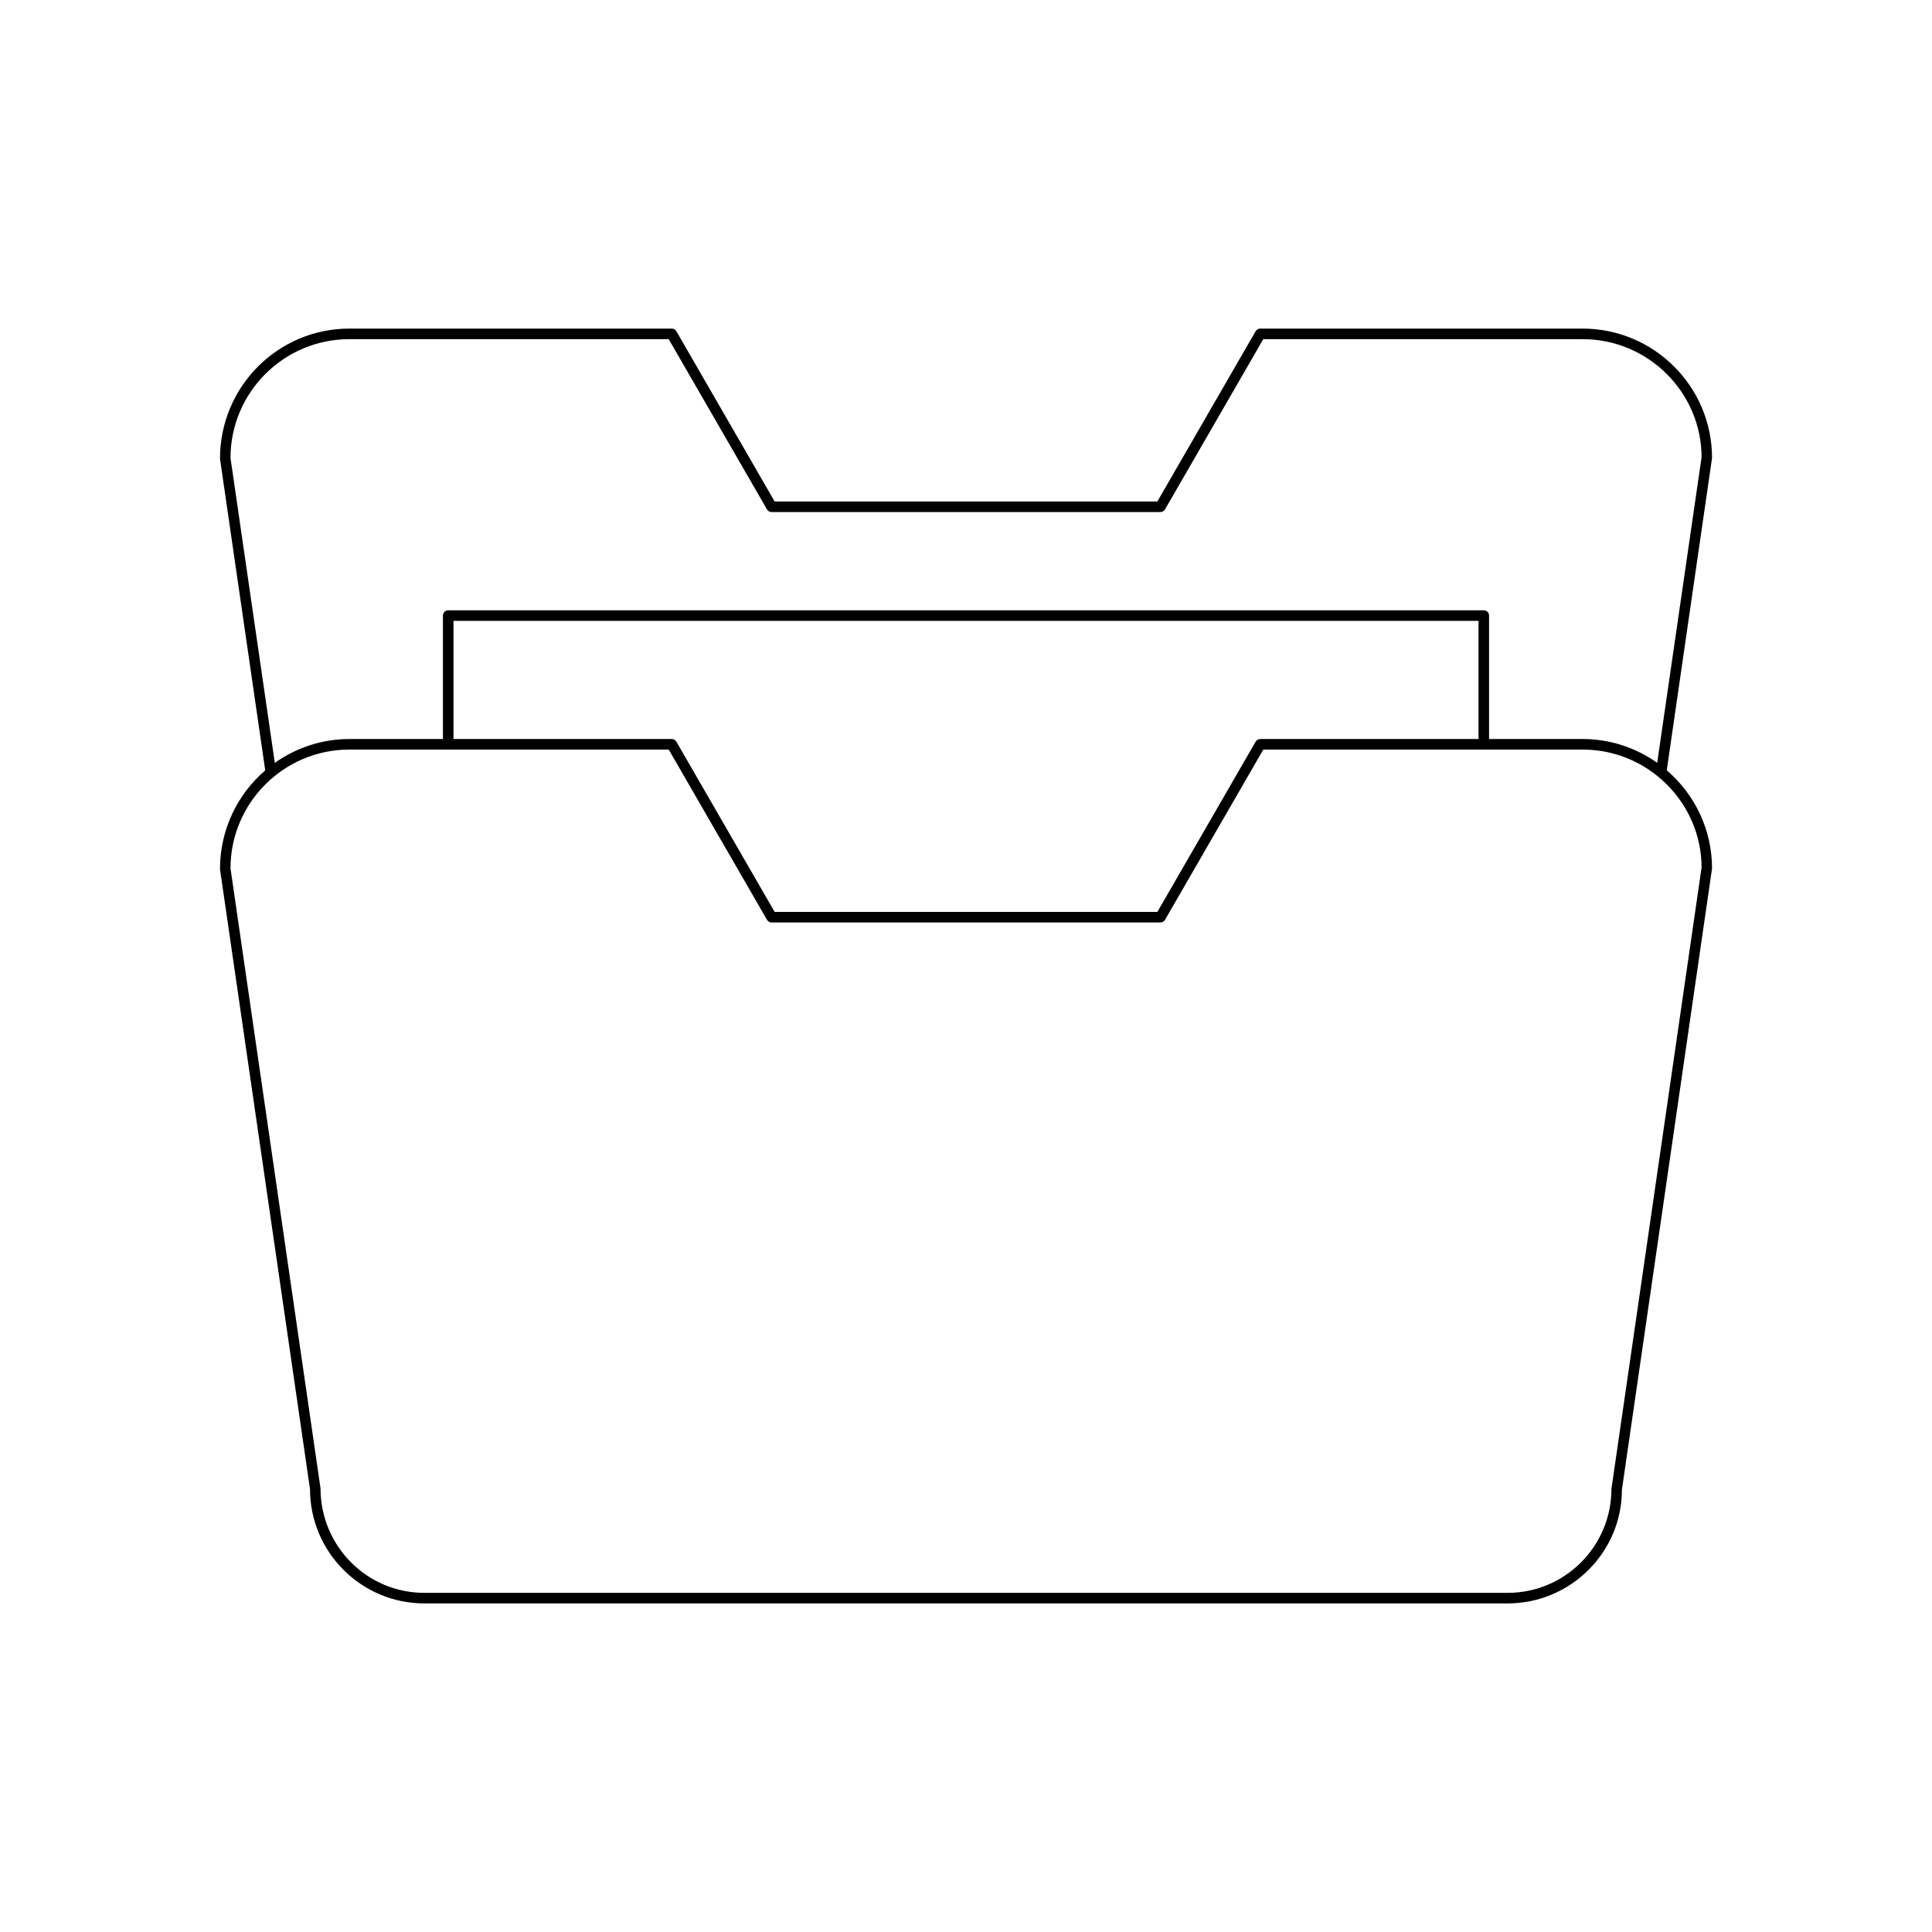
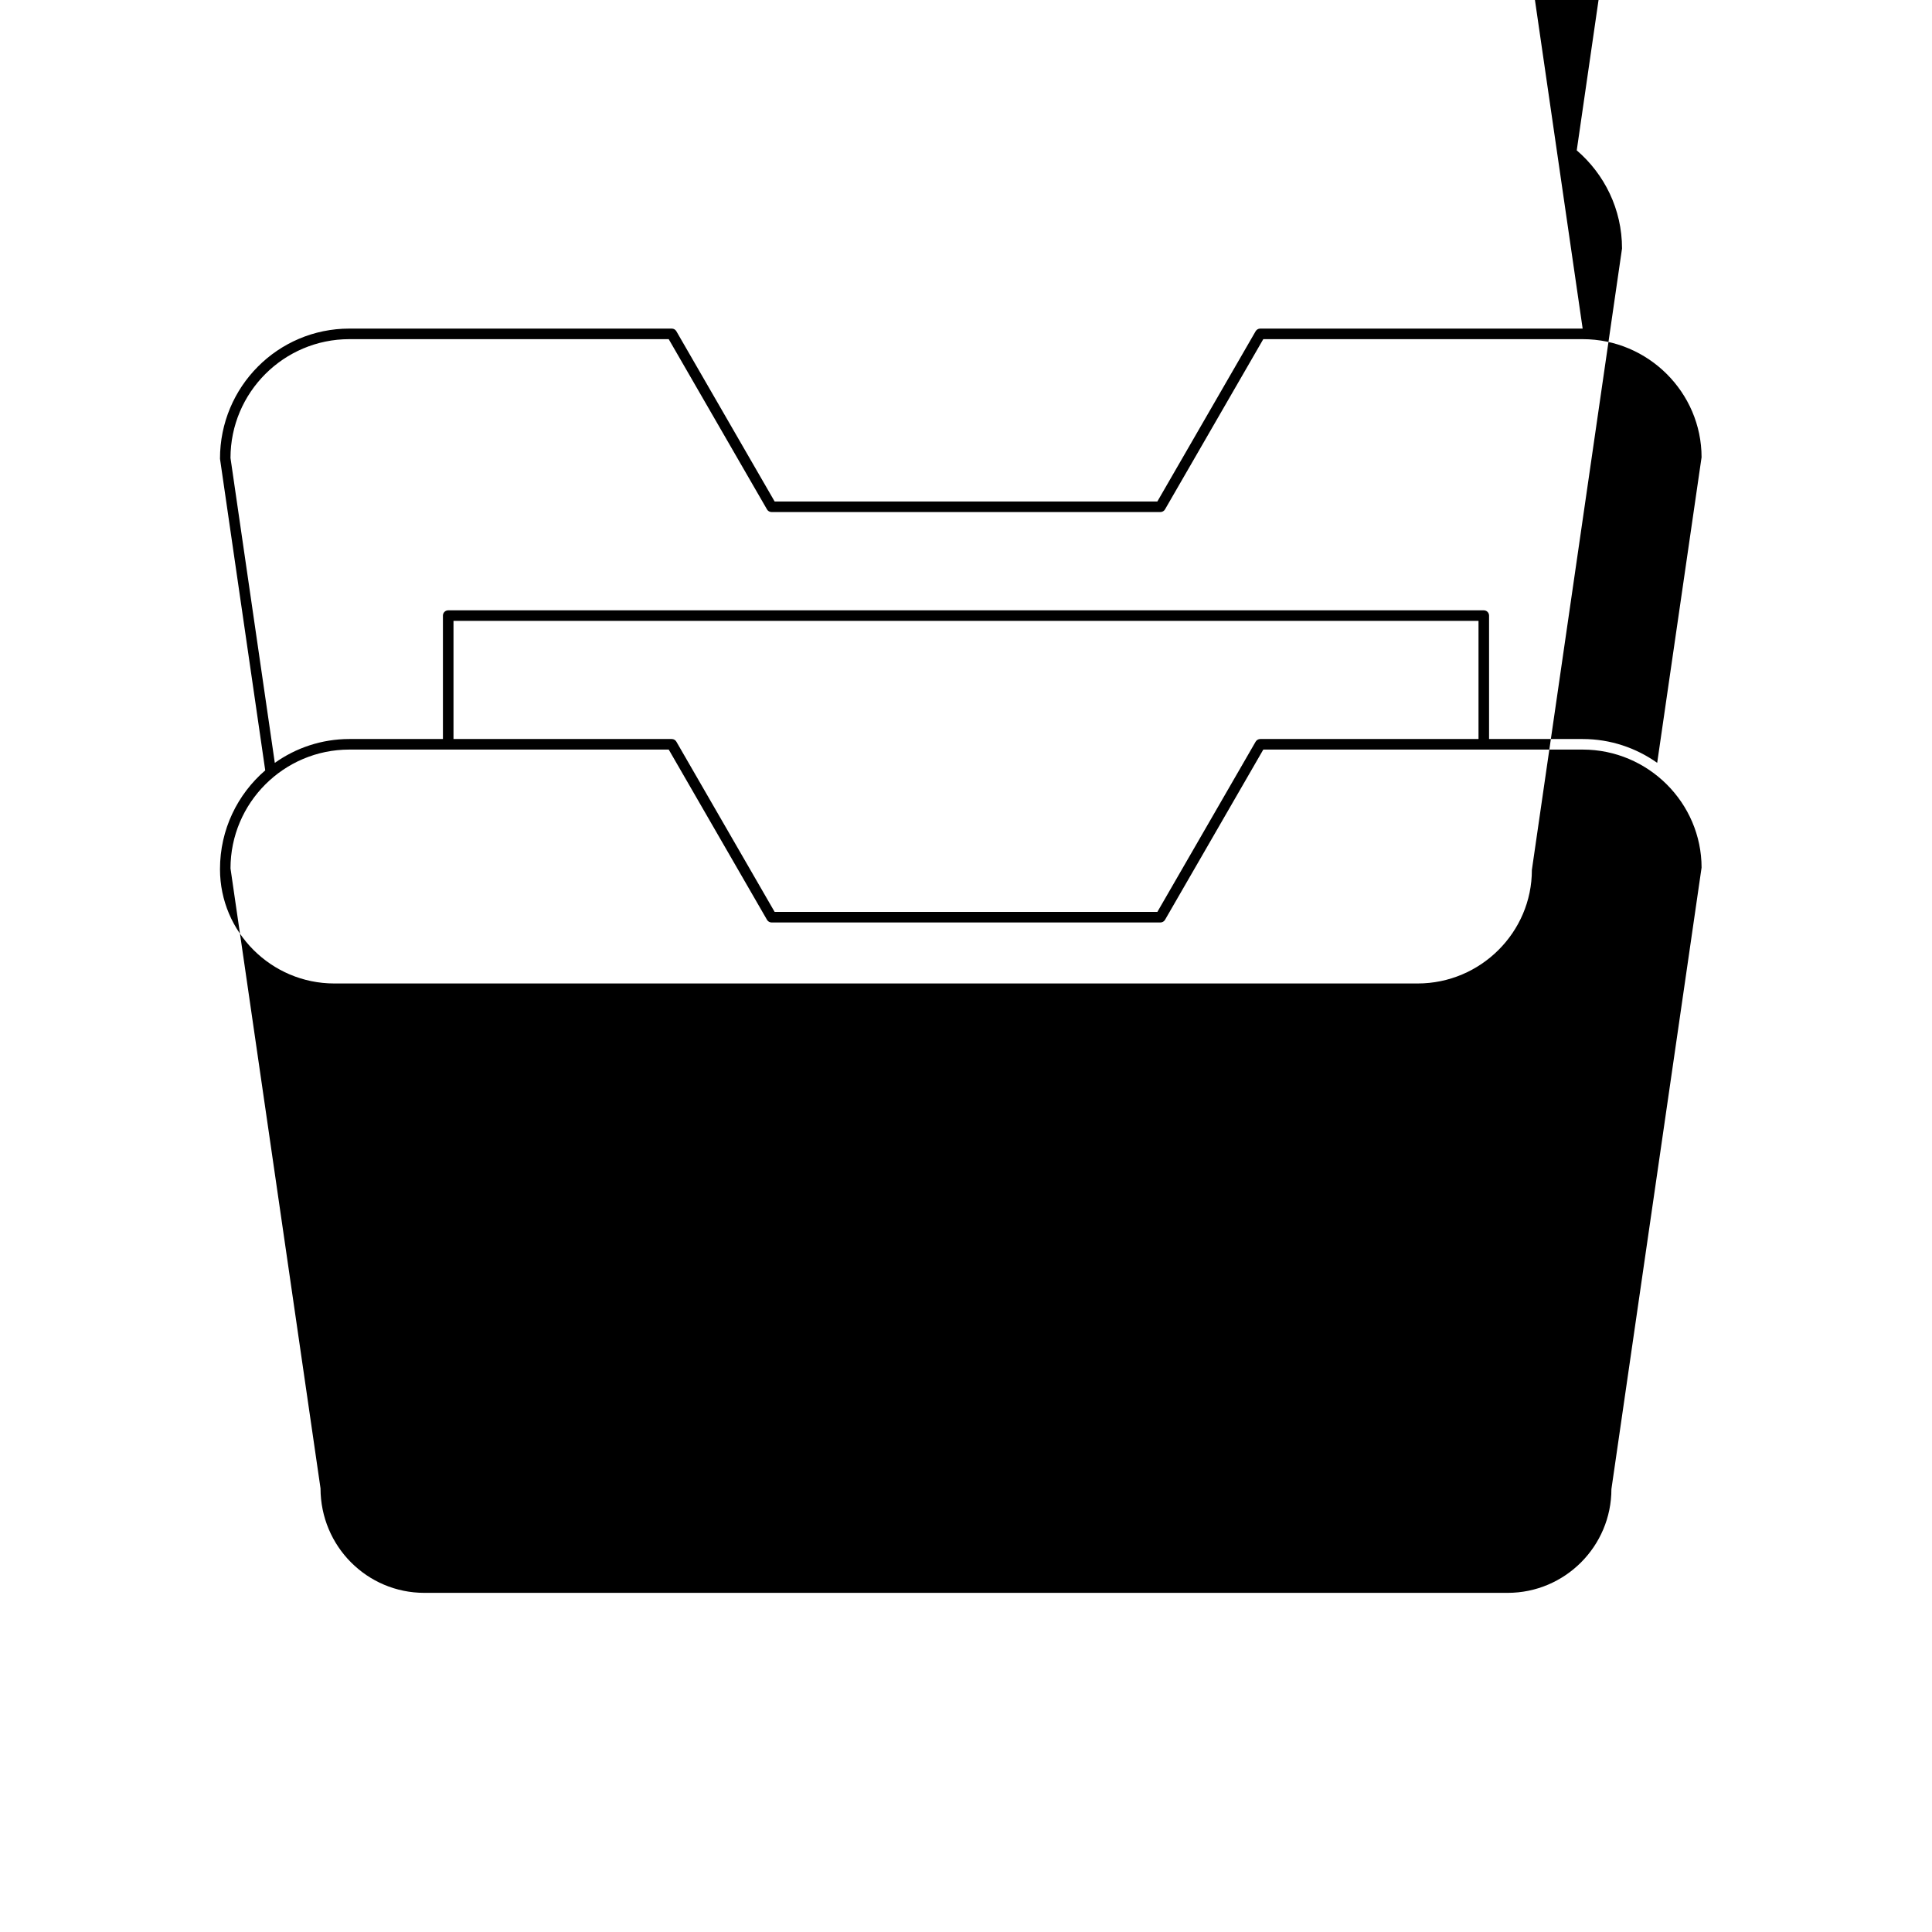
<svg xmlns="http://www.w3.org/2000/svg" fill="#000000" width="800px" height="800px" version="1.1" viewBox="144 144 512 512">
-   <path d="m563.42 231.08h-85.449c-0.496 0-0.961 0.27-1.215 0.699l-26.047 45.121h-101.42l-26.047-45.121c-0.25-0.434-0.715-0.699-1.215-0.699h-85.449c-18.91 0-34.293 15.383-34.277 34.496l11.988 82.578c-7.332 6.316-11.996 15.68-11.988 26.188l23.855 164.29c0 16.703 13.59 30.289 30.289 30.289h287.1c16.699 0 30.289-13.586 30.273-30.09l23.891-164.69c0-10.398-4.668-19.711-12-26.004l12-82.762c0.004-18.91-15.379-34.293-34.289-34.293zm31.512 142.86-23.891 164.69c0 15.16-12.332 27.492-27.492 27.492h-287.1c-15.16 0-27.492-12.332-27.508-27.695l-23.855-164.29c0-17.363 14.125-31.492 31.492-31.492h26.195c0.004 0 0.004 0.004 0.008 0.004s0.004-0.004 0.008-0.004h58.434l26.047 45.121c0.25 0.434 0.715 0.699 1.215 0.699h103.04c0.496 0 0.961-0.27 1.215-0.699l26.047-45.121h58.434c0.004 0 0.004 0.004 0.008 0.004s0.004-0.004 0.008-0.004h26.195c17.363 0.004 31.488 14.129 31.504 31.293zm-330.75-34.09v-31.309h271.64v31.309h-57.848c-0.496 0-0.961 0.27-1.215 0.699l-26.047 45.121h-101.42l-26.047-45.121c-0.25-0.434-0.715-0.699-1.215-0.699zm318.99 6.309c-5.59-3.957-12.398-6.309-19.754-6.309h-24.801v-32.711c0-0.773-0.629-1.398-1.398-1.398h-274.44c-0.77 0-1.398 0.625-1.398 1.398v32.711h-24.801c-7.356 0-14.164 2.352-19.754 6.32l-11.742-80.797c0-17.363 14.125-31.492 31.492-31.492h84.641l26.047 45.121c0.25 0.434 0.715 0.699 1.215 0.699h103.04c0.496 0 0.961-0.27 1.215-0.699l26.047-45.121h84.641c17.367 0 31.492 14.129 31.512 31.293z" />
+   <path d="m563.42 231.08h-85.449c-0.496 0-0.961 0.27-1.215 0.699l-26.047 45.121h-101.42l-26.047-45.121c-0.25-0.434-0.715-0.699-1.215-0.699h-85.449c-18.91 0-34.293 15.383-34.277 34.496l11.988 82.578c-7.332 6.316-11.996 15.68-11.988 26.188c0 16.703 13.59 30.289 30.289 30.289h287.1c16.699 0 30.289-13.586 30.273-30.09l23.891-164.69c0-10.398-4.668-19.711-12-26.004l12-82.762c0.004-18.91-15.379-34.293-34.289-34.293zm31.512 142.86-23.891 164.69c0 15.16-12.332 27.492-27.492 27.492h-287.1c-15.16 0-27.492-12.332-27.508-27.695l-23.855-164.29c0-17.363 14.125-31.492 31.492-31.492h26.195c0.004 0 0.004 0.004 0.008 0.004s0.004-0.004 0.008-0.004h58.434l26.047 45.121c0.25 0.434 0.715 0.699 1.215 0.699h103.04c0.496 0 0.961-0.27 1.215-0.699l26.047-45.121h58.434c0.004 0 0.004 0.004 0.008 0.004s0.004-0.004 0.008-0.004h26.195c17.363 0.004 31.488 14.129 31.504 31.293zm-330.75-34.09v-31.309h271.64v31.309h-57.848c-0.496 0-0.961 0.27-1.215 0.699l-26.047 45.121h-101.42l-26.047-45.121c-0.25-0.434-0.715-0.699-1.215-0.699zm318.99 6.309c-5.59-3.957-12.398-6.309-19.754-6.309h-24.801v-32.711c0-0.773-0.629-1.398-1.398-1.398h-274.44c-0.77 0-1.398 0.625-1.398 1.398v32.711h-24.801c-7.356 0-14.164 2.352-19.754 6.32l-11.742-80.797c0-17.363 14.125-31.492 31.492-31.492h84.641l26.047 45.121c0.25 0.434 0.715 0.699 1.215 0.699h103.04c0.496 0 0.961-0.27 1.215-0.699l26.047-45.121h84.641c17.367 0 31.492 14.129 31.512 31.293z" />
</svg>